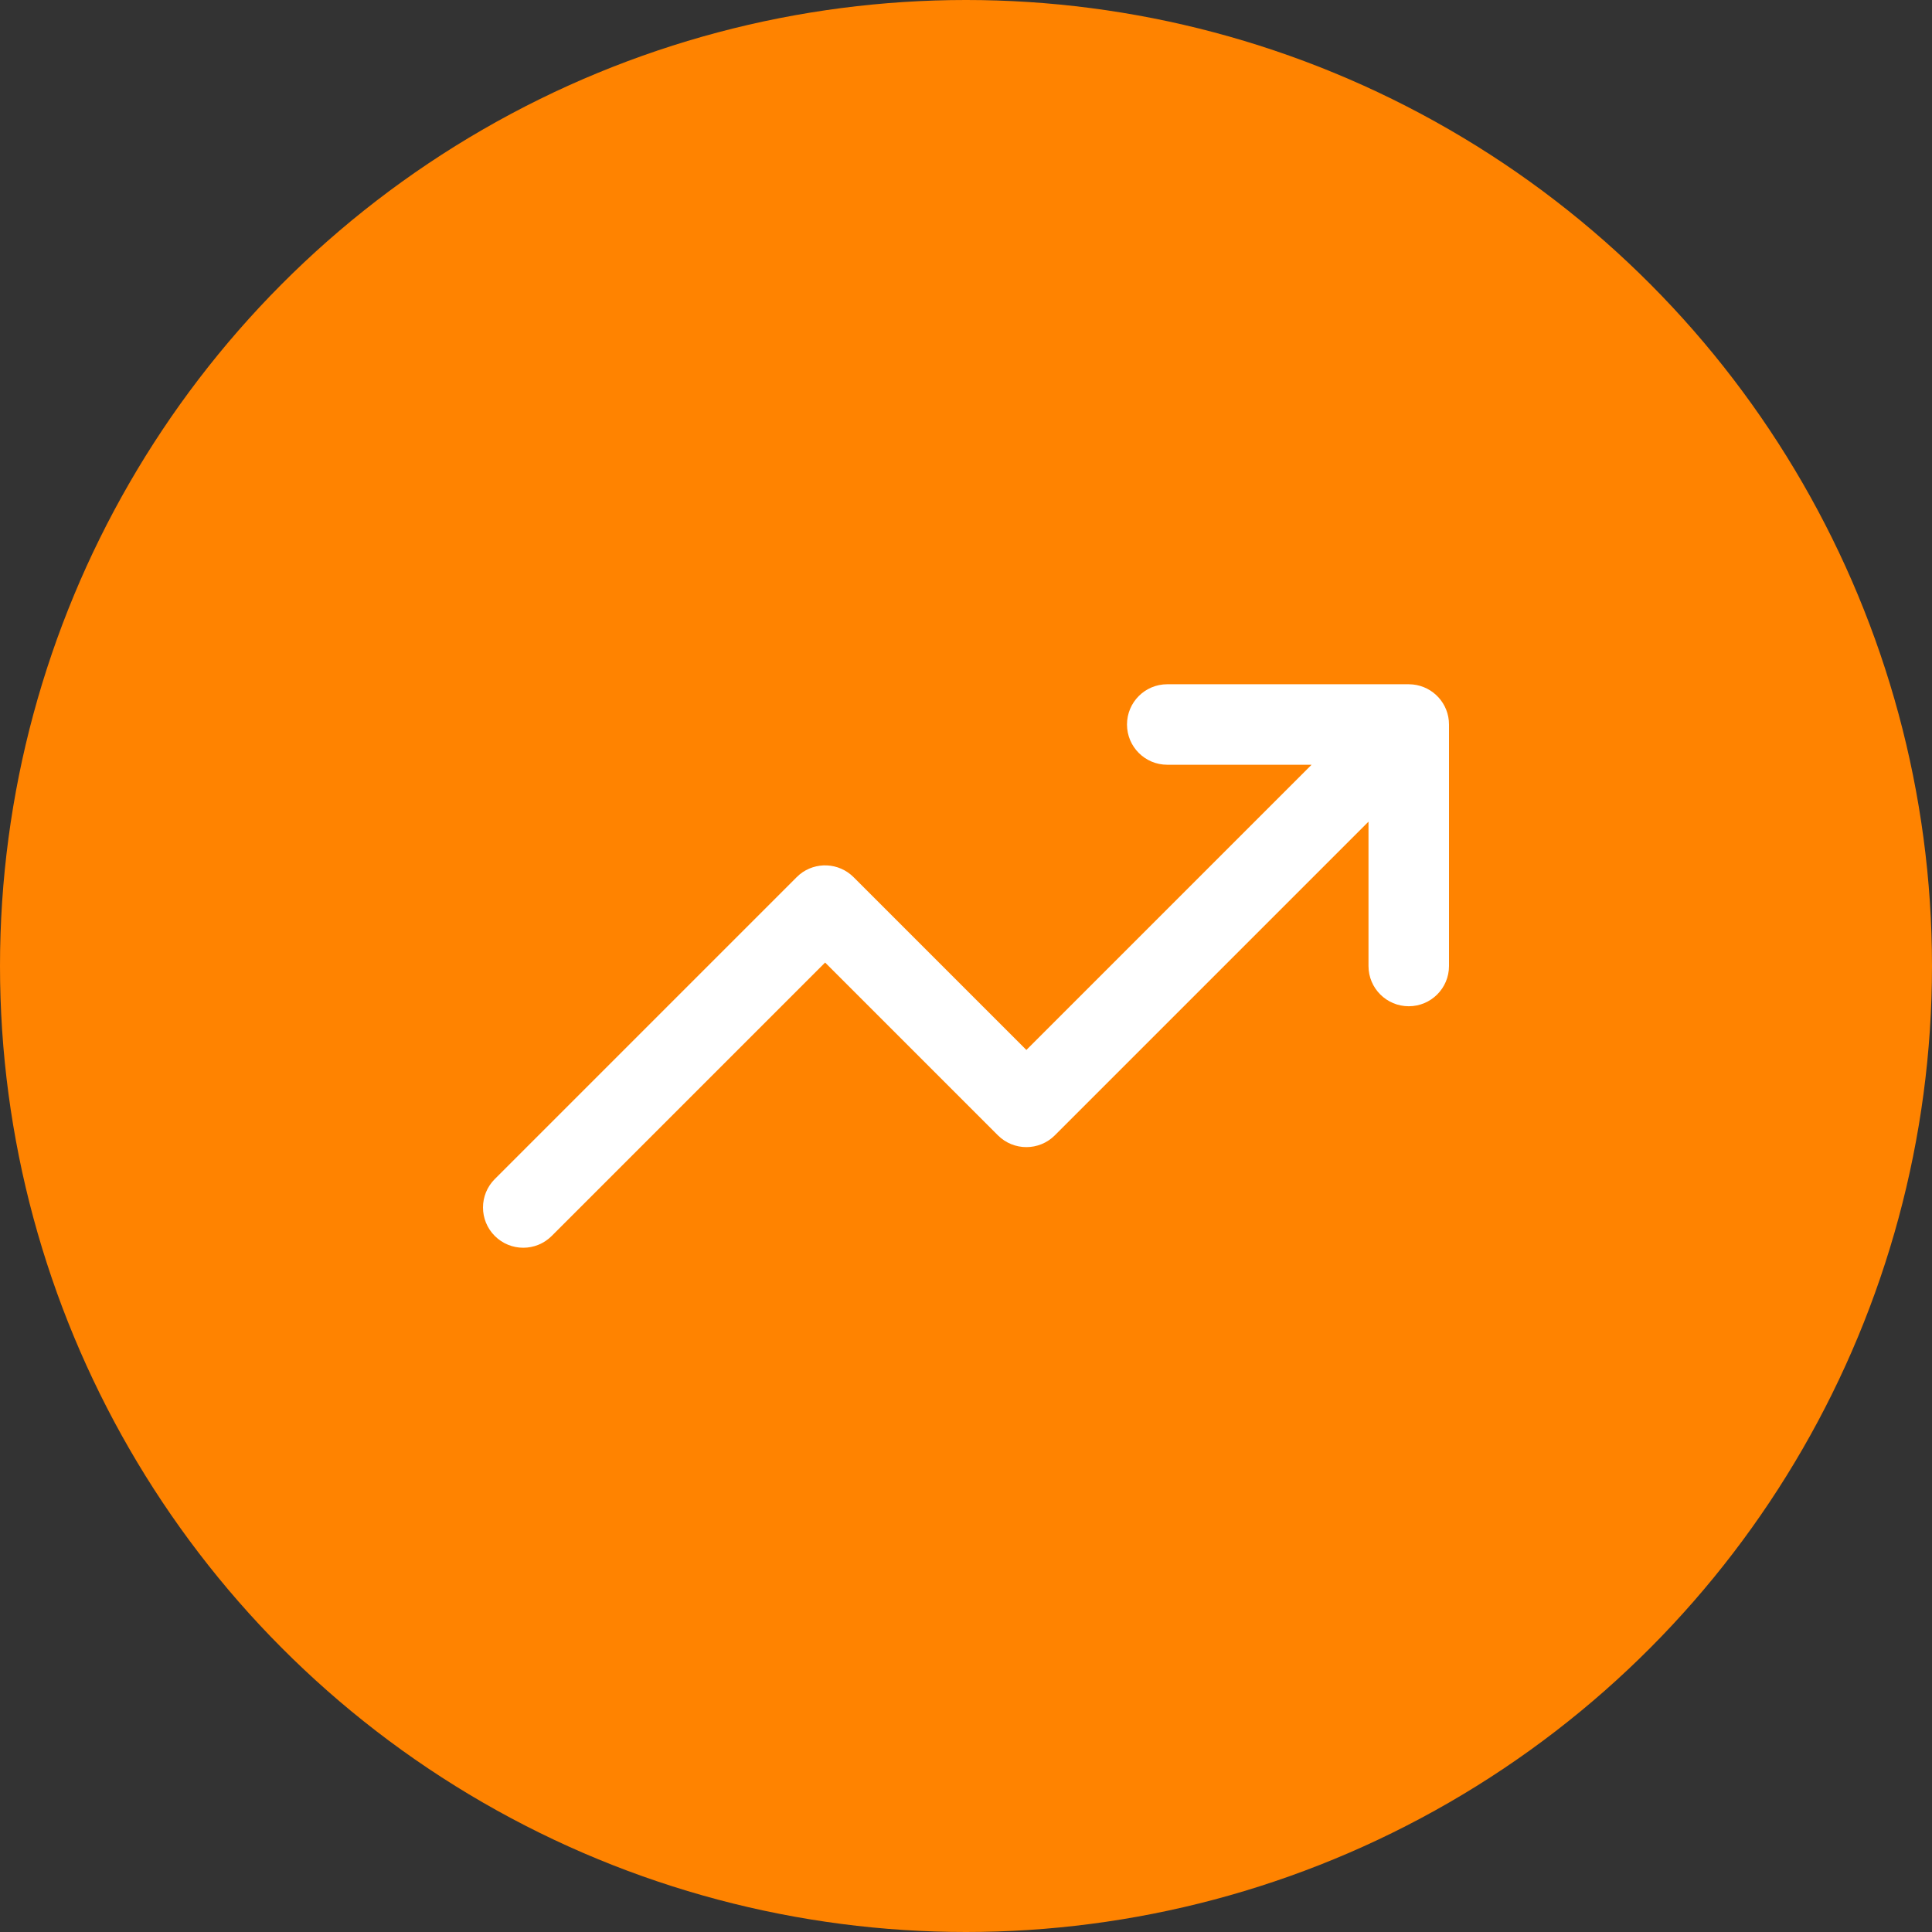
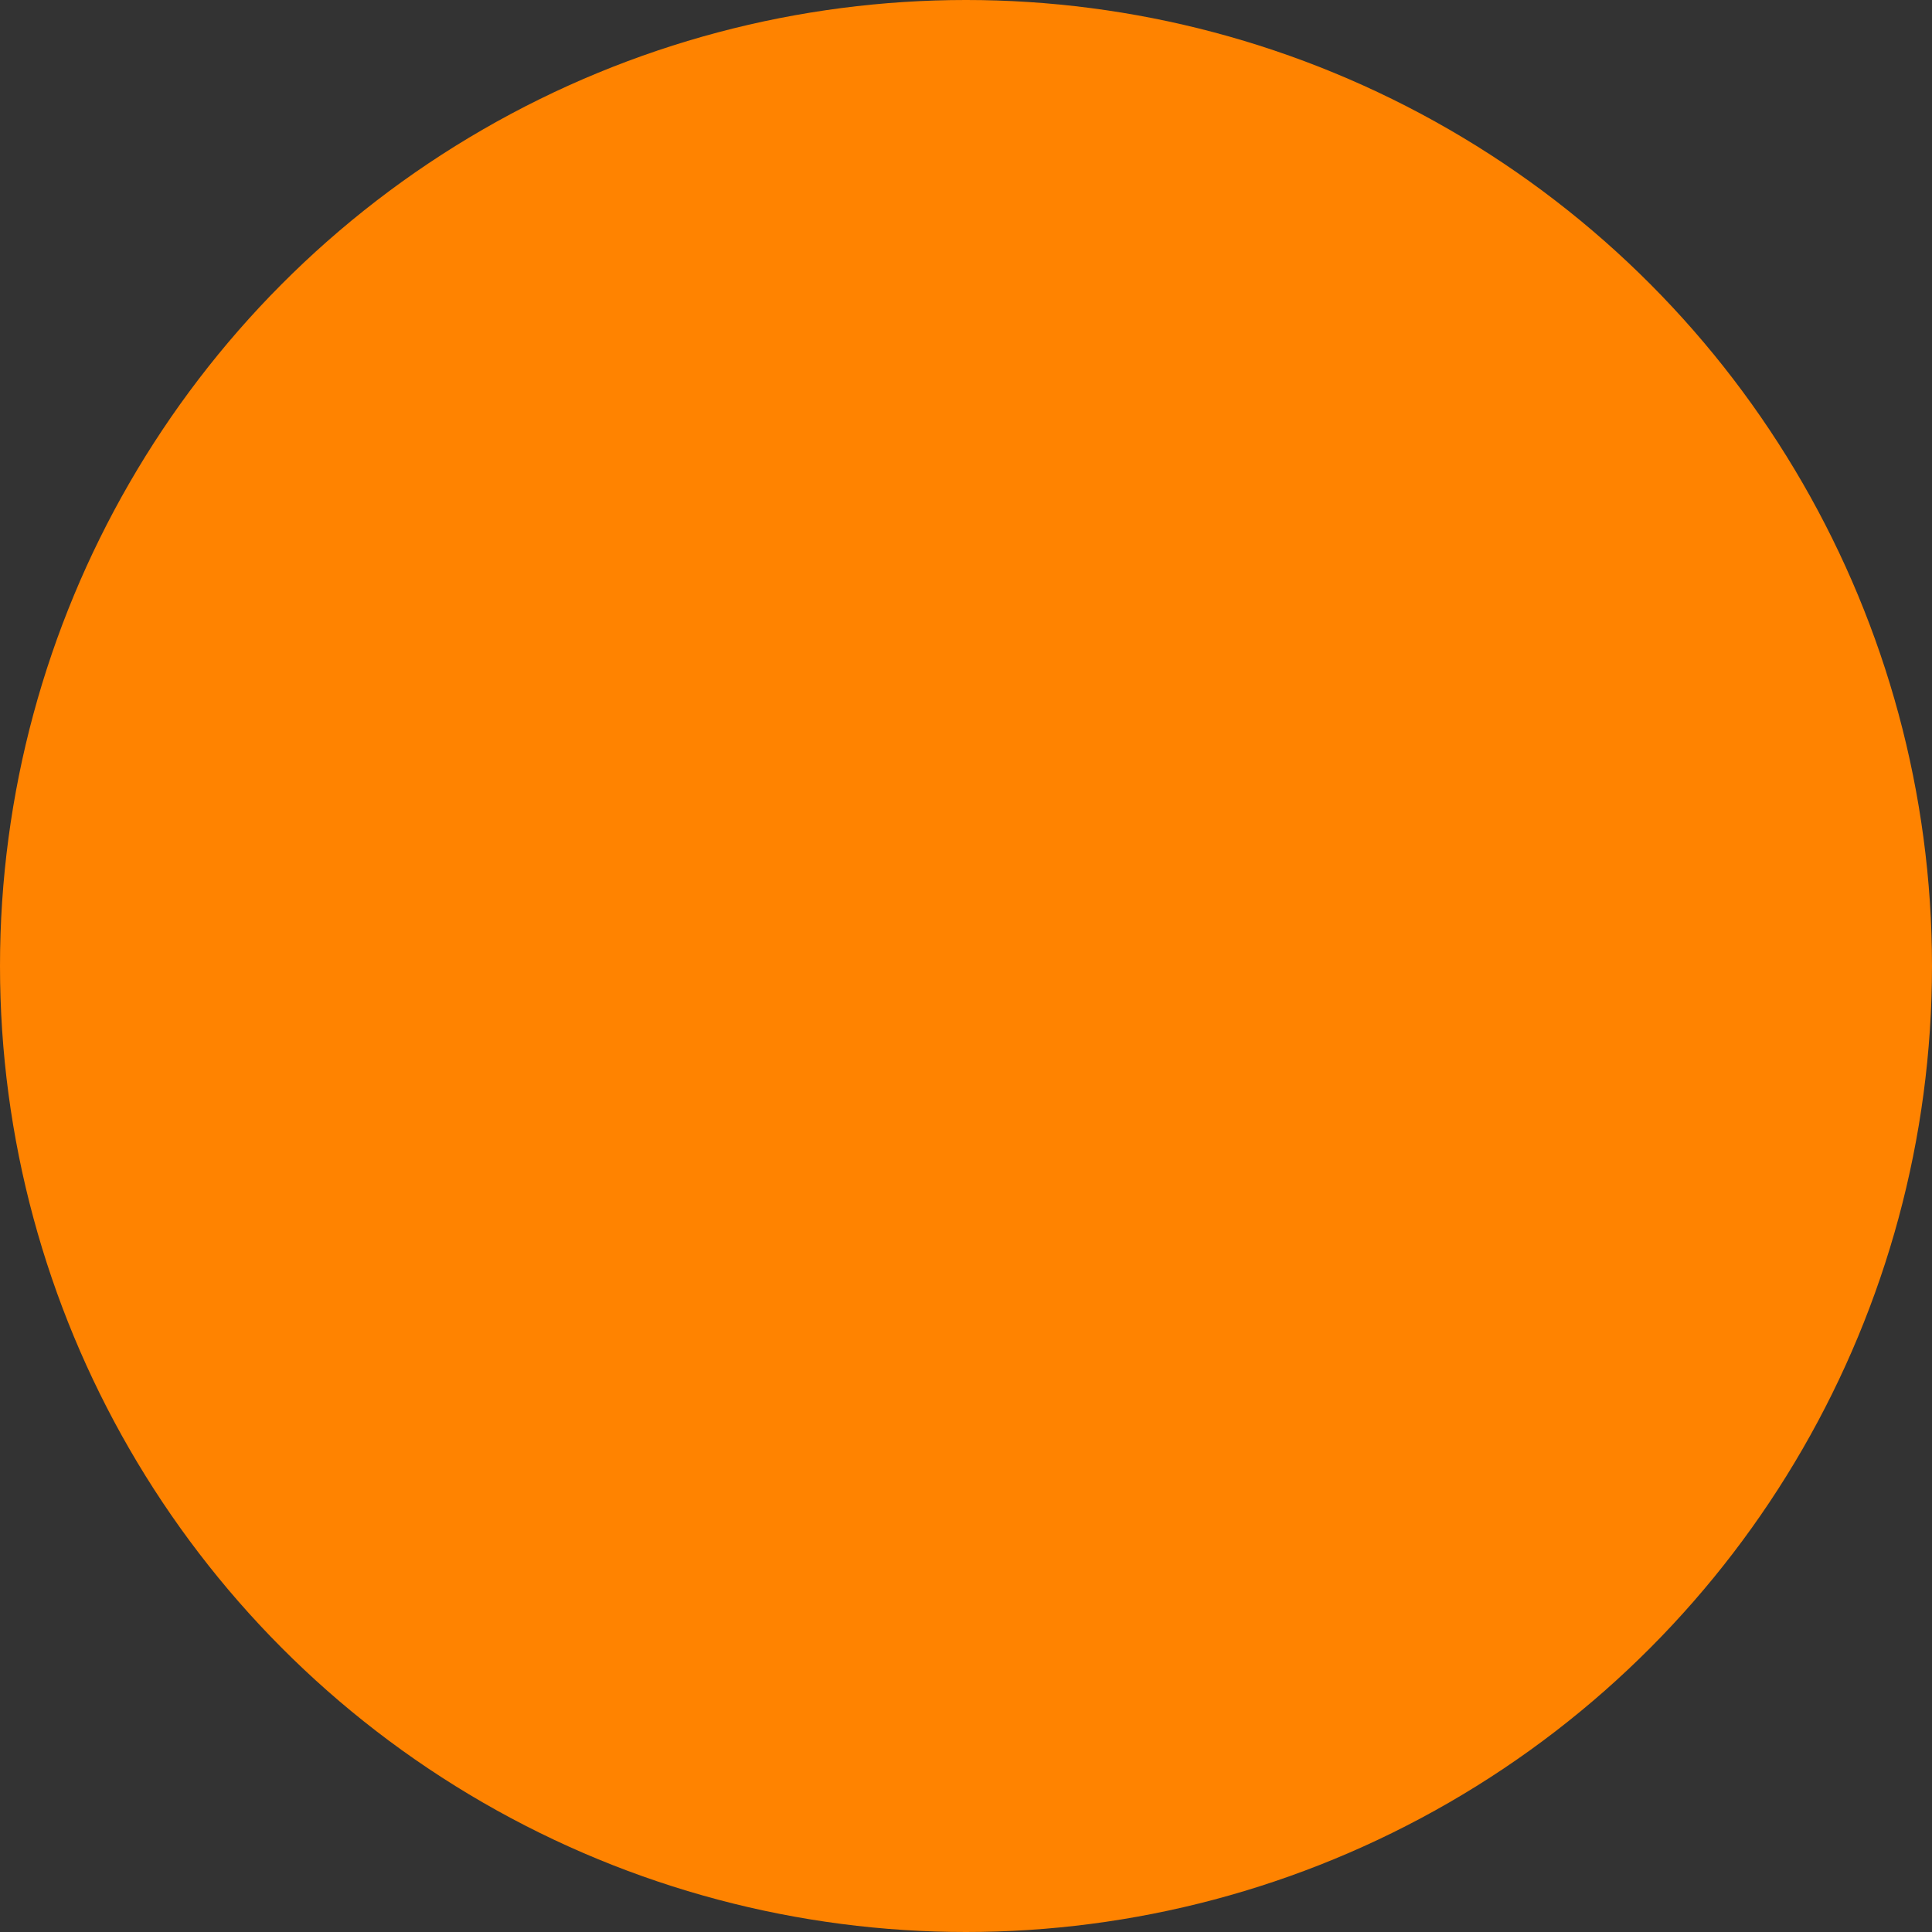
<svg xmlns="http://www.w3.org/2000/svg" width="96" height="96" viewBox="0 0 96 96" fill="none">
  <rect x="0" y="0" width="96" height="96" fill="#333333" stroke="none" />
  <circle cx="48" cy="48" r="48" fill="#FF8300" />
-   <path d="M72 48C72 49.105 71.105 50 70 50C68.895 50 68 49.105 68 48V40.828L52.414 56.414C51.633 57.195 50.367 57.195 49.586 56.414L41 47.828L27.414 61.414C26.633 62.195 25.367 62.195 24.586 61.414C23.805 60.633 23.805 59.367 24.586 58.586L39.586 43.586L39.737 43.448C40.523 42.807 41.682 42.854 42.414 43.586L51 52.172L65.172 38H58C56.895 38 56 37.105 56 36C56 34.895 56.895 34 58 34H70L70.204 34.011C71.213 34.113 72 34.964 72 36V48Z" fill="white" />
</svg>